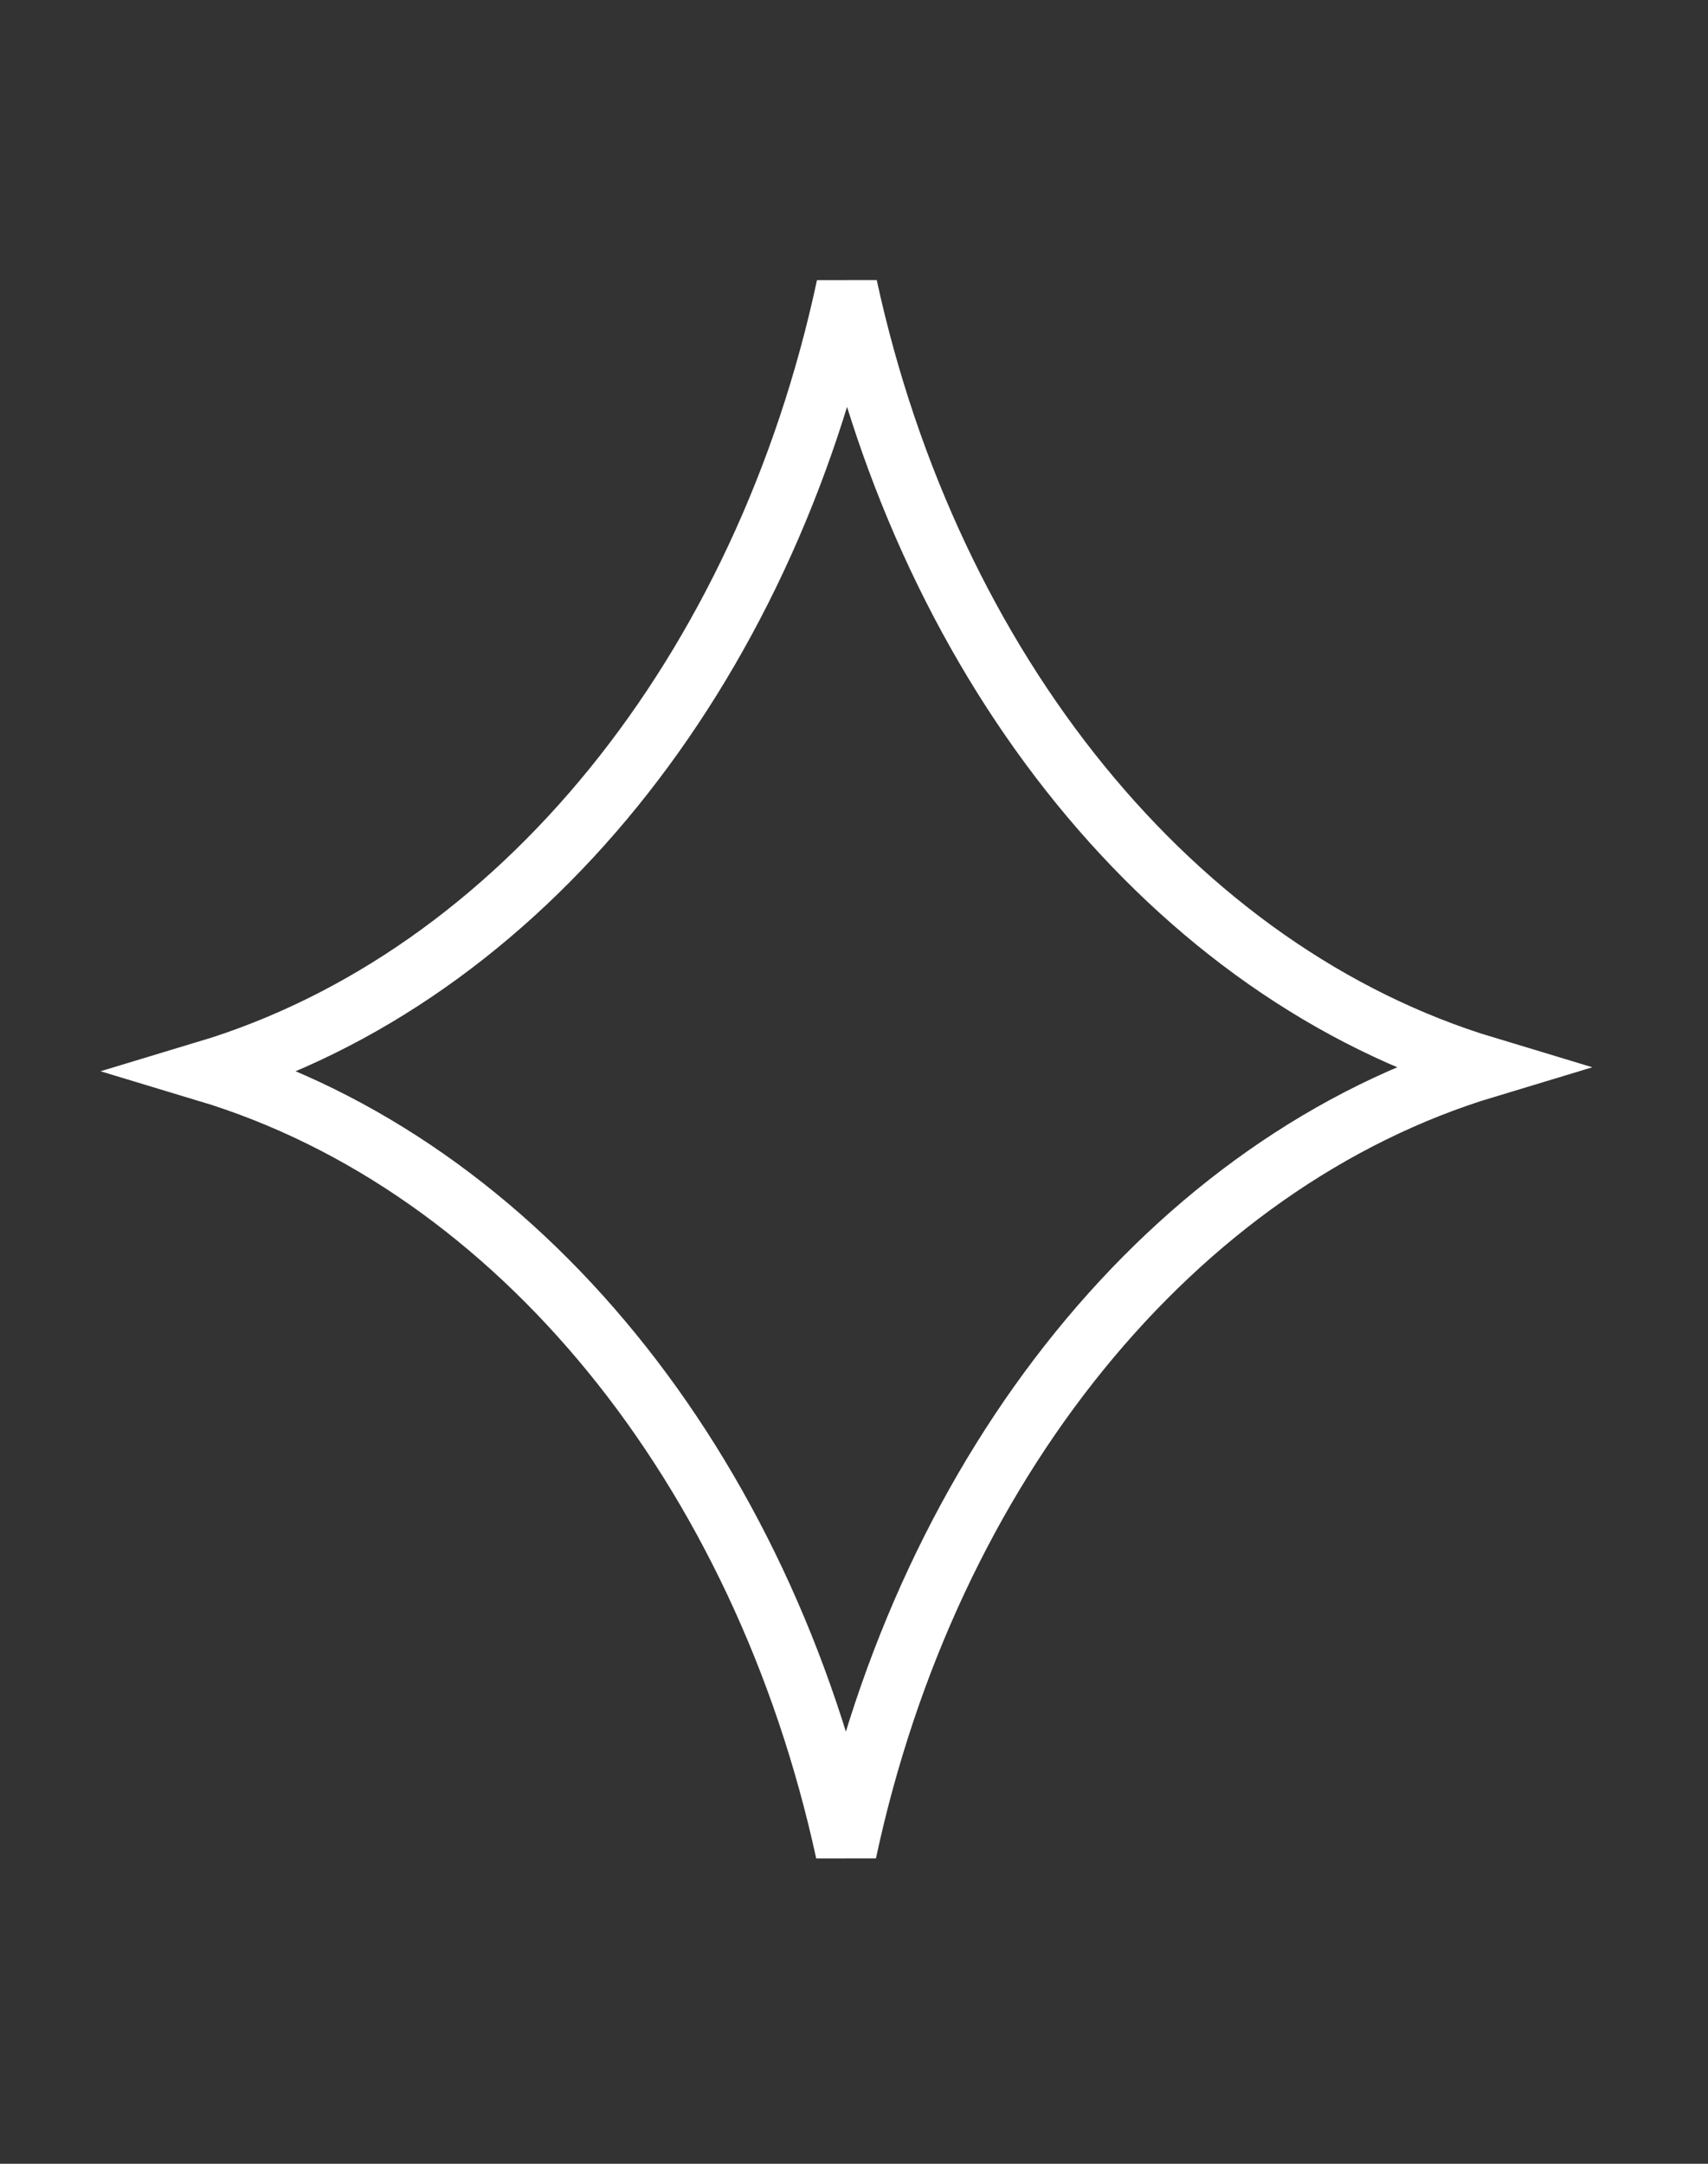
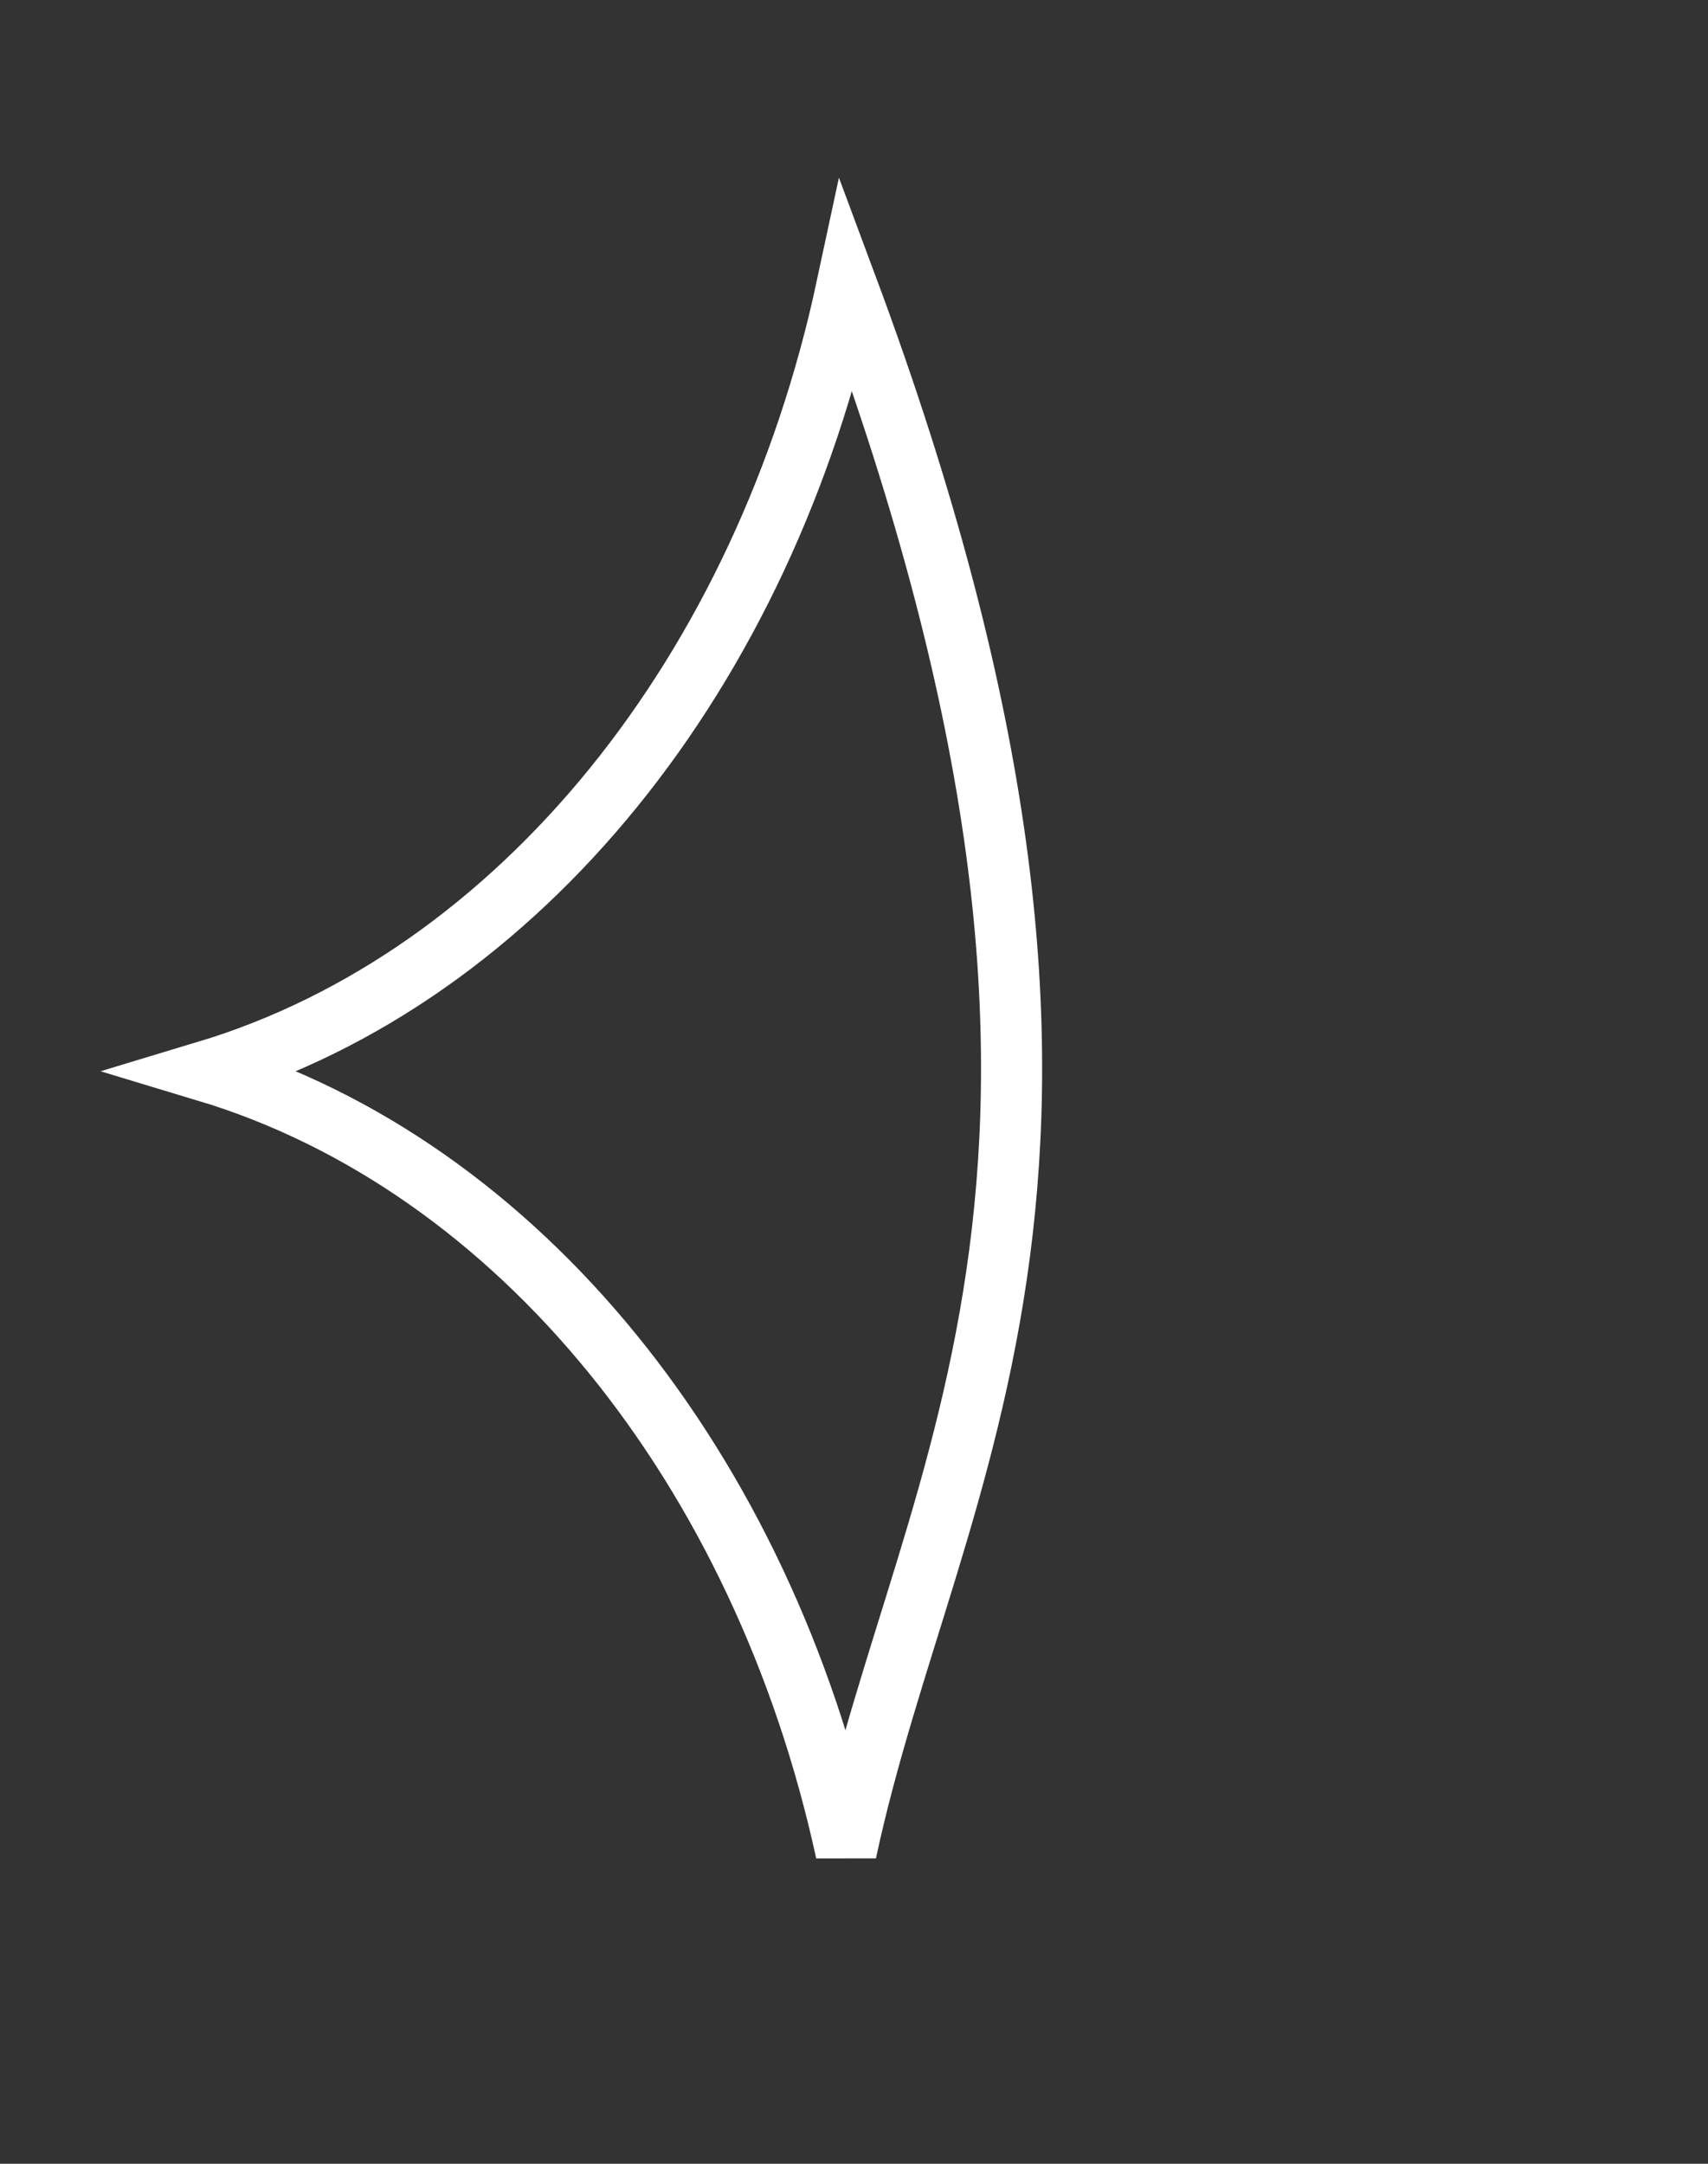
<svg xmlns="http://www.w3.org/2000/svg" fill="none" height="100%" overflow="visible" preserveAspectRatio="none" style="display: block;" viewBox="0 0 45 57" width="100%">
  <rect x="0" y="0" width="45" height="57" fill="#333333" stroke="none" />
-   <path d="M22.312 7.548C24.505 17.635 30.928 25.632 39.164 28.115C30.9 30.607 24.462 38.65 22.291 48.786C20.098 38.699 13.675 30.703 5.438 28.22C13.703 25.728 20.141 17.685 22.312 7.548Z" id="star" stroke="white" stroke-width="1.61" />
+   <path d="M22.312 7.548C30.9 30.607 24.462 38.65 22.291 48.786C20.098 38.699 13.675 30.703 5.438 28.22C13.703 25.728 20.141 17.685 22.312 7.548Z" id="star" stroke="white" stroke-width="1.61" />
</svg>